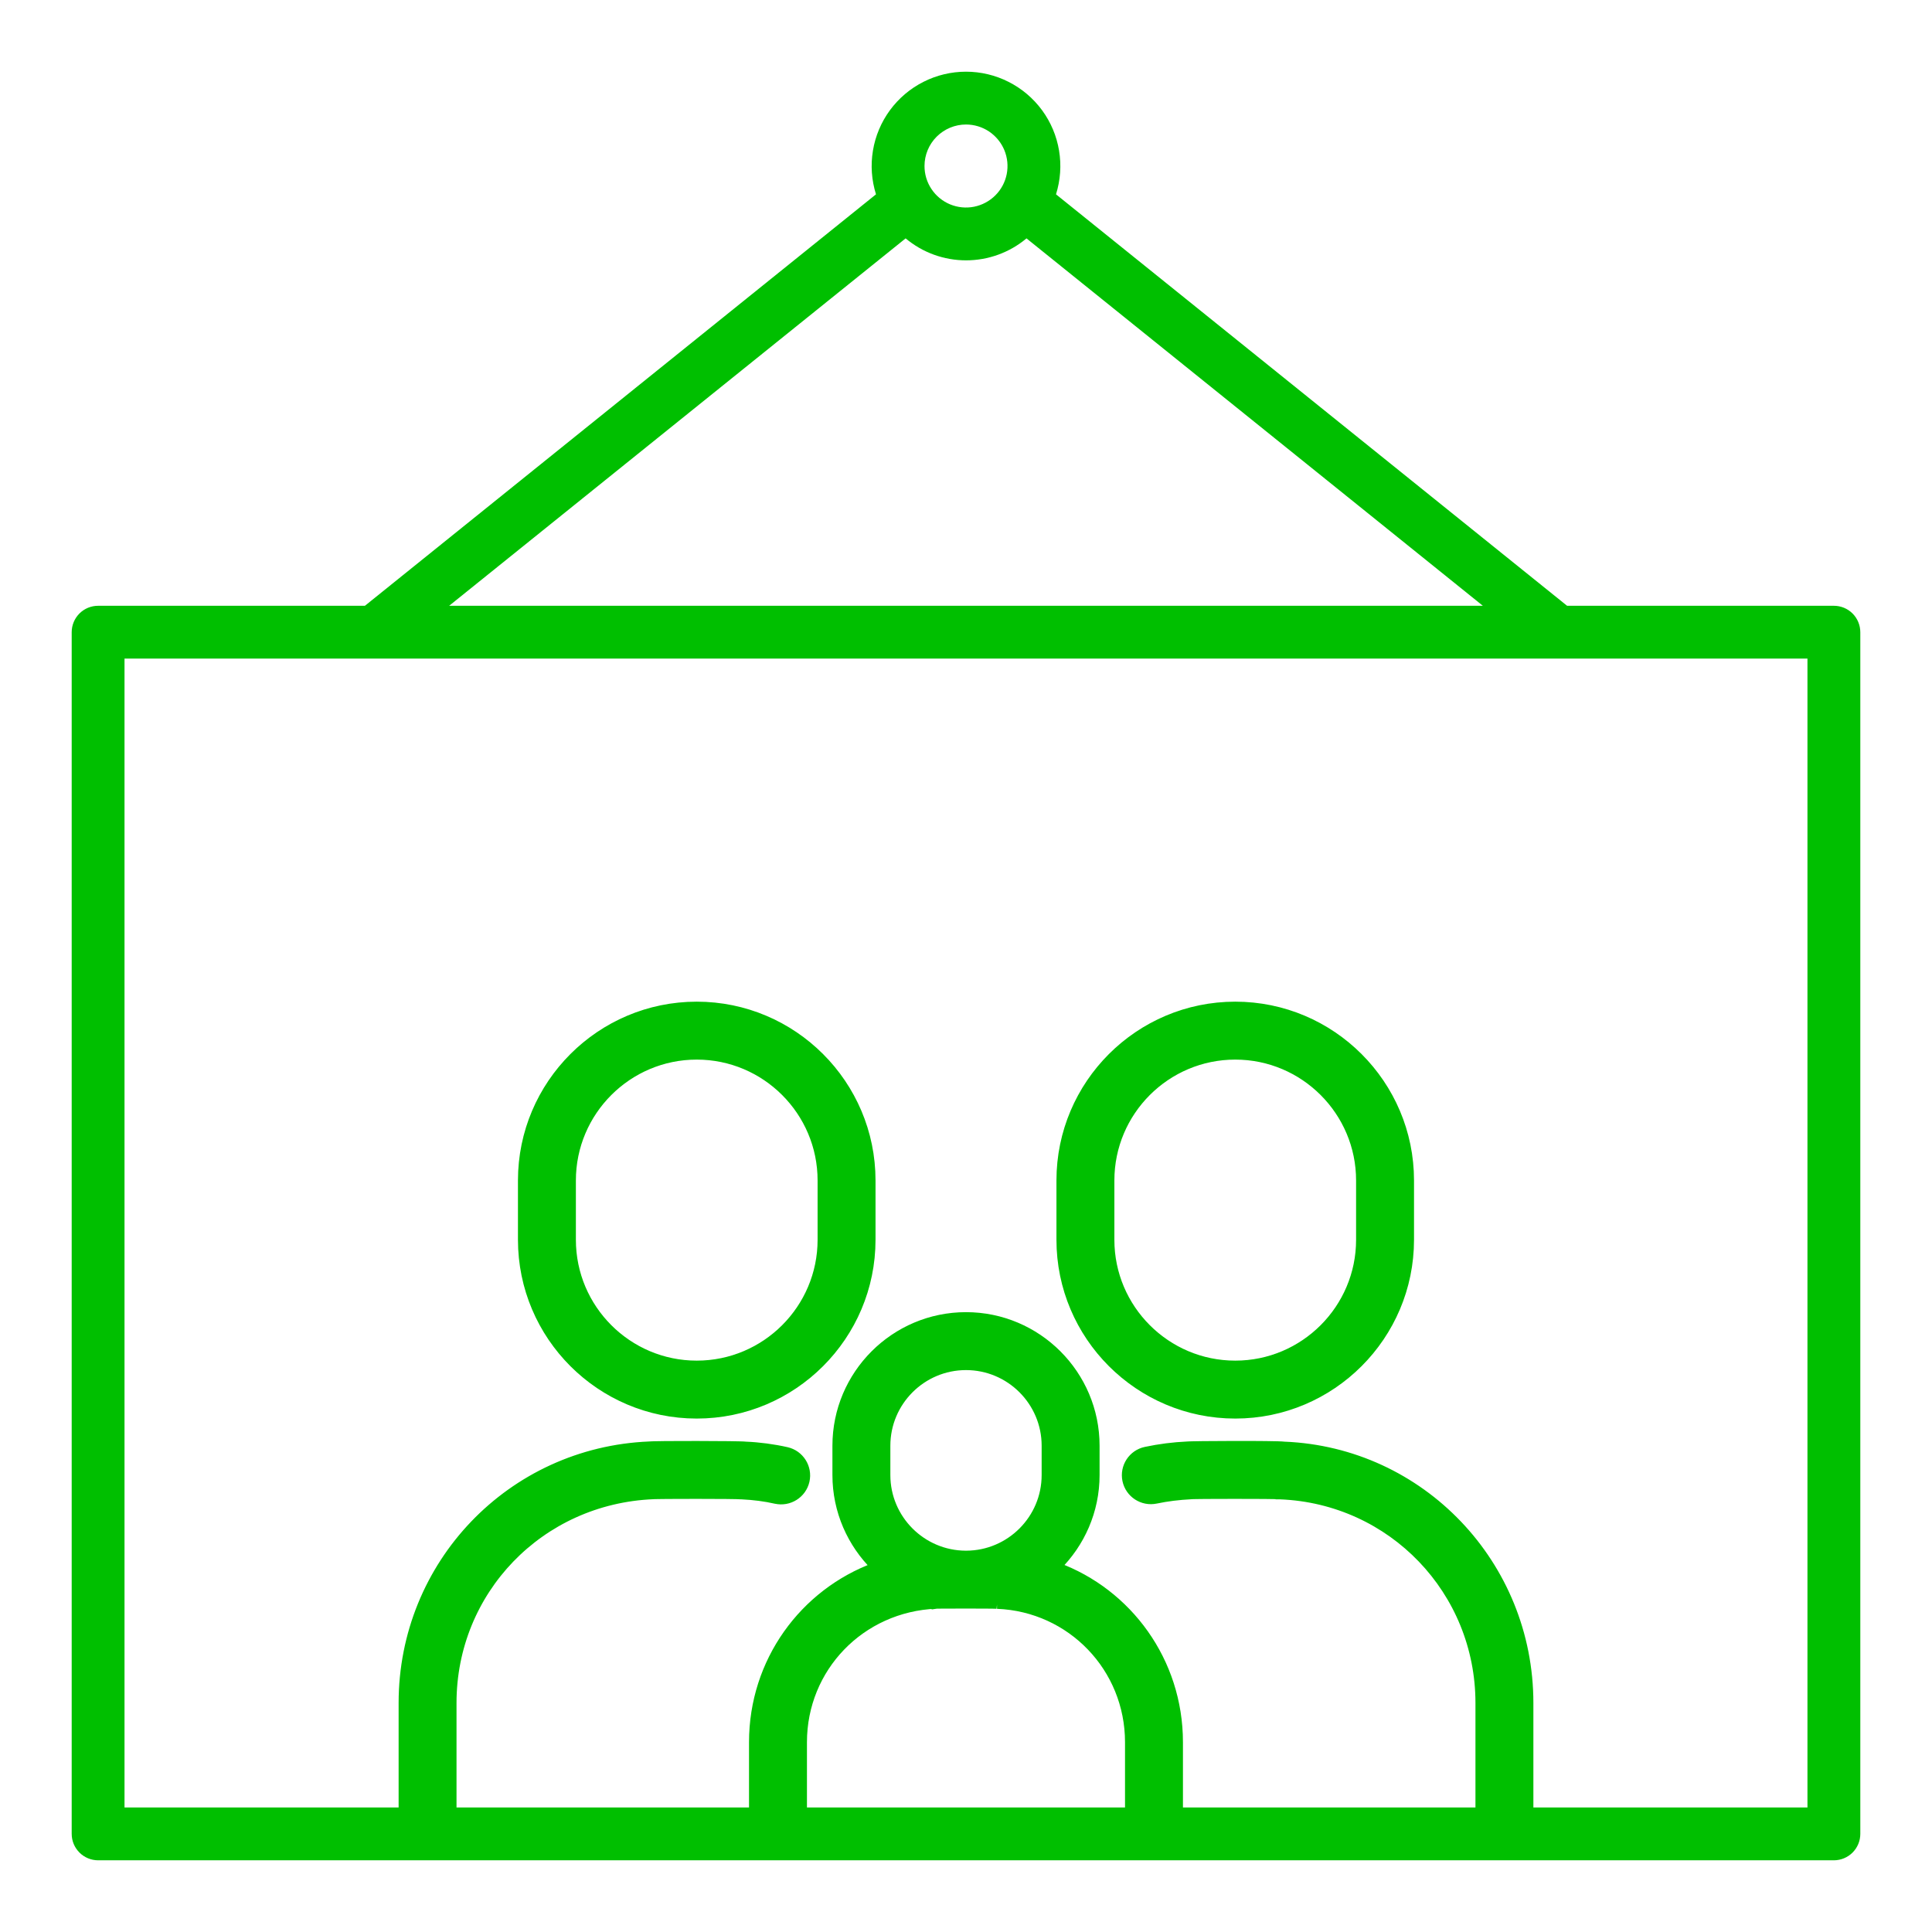
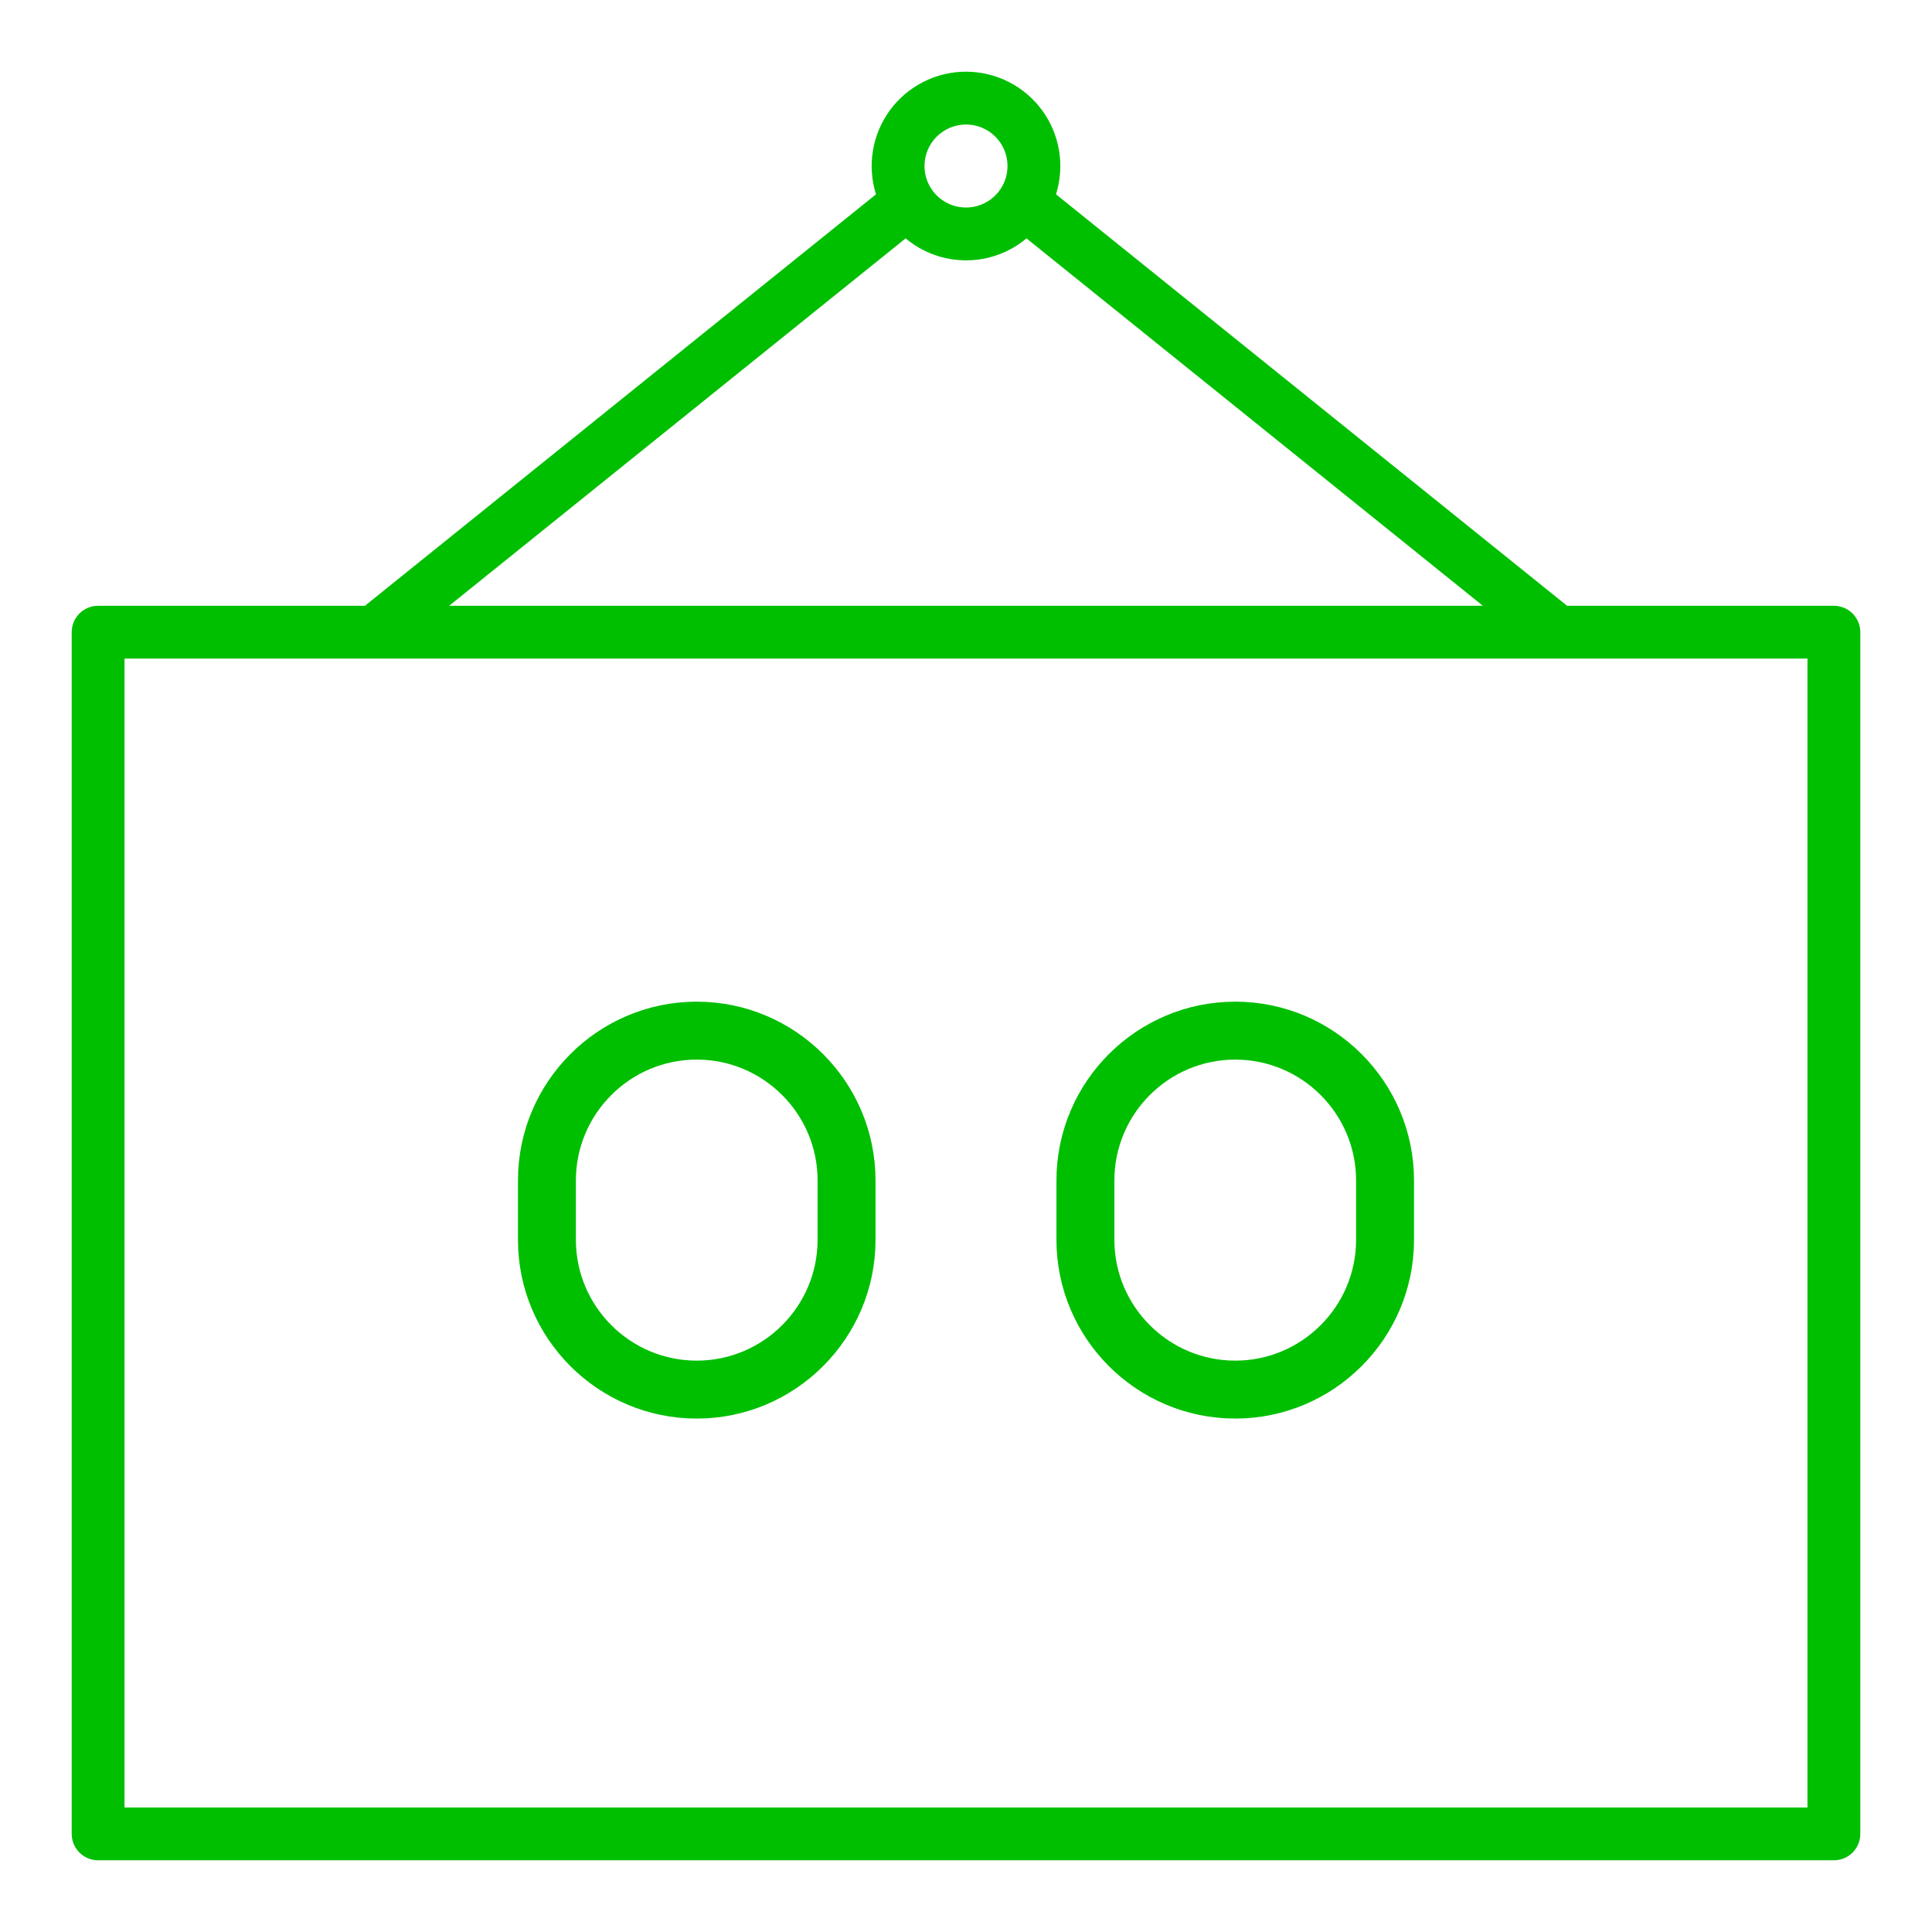
<svg xmlns="http://www.w3.org/2000/svg" width="65" height="65" viewBox="0 0 65 65" fill="none">
  <path d="M61.699 20.381H52.723L35.528 6.538C35.677 6.063 35.713 5.559 35.631 5.067C35.55 4.576 35.354 4.11 35.059 3.708C34.764 3.307 34.379 2.98 33.934 2.755C33.49 2.529 32.998 2.412 32.5 2.412C32.002 2.412 31.51 2.529 31.066 2.755C30.621 2.98 30.236 3.307 29.941 3.708C29.646 4.11 29.45 4.576 29.369 5.067C29.287 5.559 29.323 6.063 29.472 6.538L12.277 20.381H3.301C3.065 20.381 2.839 20.474 2.672 20.641C2.506 20.808 2.412 21.034 2.412 21.269V61.699C2.412 61.935 2.506 62.16 2.673 62.327C2.839 62.494 3.065 62.587 3.301 62.588H61.699C61.935 62.587 62.161 62.494 62.328 62.327C62.494 62.16 62.588 61.935 62.588 61.699V21.269C62.588 21.034 62.494 20.808 62.328 20.641C62.161 20.474 61.935 20.381 61.699 20.381ZM32.5 4.189C32.776 4.189 33.046 4.271 33.276 4.424C33.505 4.578 33.684 4.796 33.79 5.051C33.896 5.306 33.923 5.587 33.87 5.858C33.816 6.129 33.683 6.378 33.487 6.573C33.292 6.768 33.043 6.901 32.772 6.955C32.502 7.009 32.221 6.981 31.966 6.876C31.71 6.77 31.492 6.591 31.339 6.361C31.185 6.132 31.104 5.862 31.104 5.586C31.104 5.215 31.251 4.86 31.513 4.598C31.775 4.337 32.13 4.189 32.5 4.189ZM30.469 8.02C31.038 8.498 31.758 8.759 32.502 8.759C33.246 8.759 33.966 8.498 34.535 8.02L49.889 20.381H15.111L30.469 8.02ZM60.81 60.81H4.189V22.158H60.81V60.81Z" fill="#00BF00" />
-   <path d="M26.94 49.788C26.858 50.151 26.495 50.377 26.133 50.297L26.94 49.788ZM26.94 49.788C27.021 49.425 26.794 49.064 26.431 48.981C25.989 48.882 25.515 48.82 25.083 48.802L26.94 49.788ZM15.059 61.151L15.209 61.151V61.002V57.294C15.209 53.521 18.155 50.446 21.98 50.289L21.98 50.289L21.992 50.288C21.991 50.288 21.992 50.288 21.994 50.288C21.998 50.288 22.008 50.287 22.027 50.287C22.052 50.286 22.085 50.285 22.127 50.285C22.211 50.283 22.325 50.282 22.46 50.281C22.729 50.279 23.081 50.278 23.435 50.278C23.789 50.278 24.146 50.279 24.426 50.282C24.713 50.285 24.906 50.289 24.945 50.294L24.945 50.294L24.956 50.294C25.36 50.313 25.744 50.363 26.1 50.444L26.101 50.444C26.542 50.541 26.985 50.266 27.086 49.821L27.086 49.821C27.186 49.377 26.907 48.936 26.464 48.835L26.464 48.835C26.015 48.734 25.535 48.671 25.095 48.653C25.056 48.648 24.983 48.645 24.894 48.643C24.794 48.64 24.664 48.638 24.513 48.636C24.212 48.632 23.829 48.63 23.447 48.63C23.066 48.629 22.687 48.63 22.393 48.633C22.246 48.634 22.12 48.636 22.026 48.639C21.979 48.64 21.939 48.641 21.909 48.643C21.887 48.644 21.863 48.645 21.844 48.647C17.198 48.839 13.561 52.636 13.561 57.294V61.002V61.152L13.711 61.152L15.059 61.151ZM39.499 61.151L39.649 61.151V61.002V58.614C39.649 55.897 37.943 53.588 35.55 52.711C36.347 51.924 36.844 50.833 36.844 49.627V48.64C36.844 46.245 34.895 44.296 32.5 44.296C30.105 44.296 28.156 46.245 28.156 48.64V49.627C28.156 50.835 28.655 51.928 29.454 52.715C27.046 53.599 25.35 55.904 25.35 58.614V61.002V61.151L25.5 61.151L26.849 61.151L26.999 61.151V61.001V58.614C26.999 56.114 28.95 54.077 31.495 53.973L31.495 53.974L31.502 53.973C31.502 53.973 31.507 53.973 31.52 53.972L31.585 53.971C31.641 53.971 31.718 53.971 31.81 53.97C31.994 53.969 32.238 53.968 32.485 53.968C32.731 53.968 32.981 53.969 33.178 53.97C33.381 53.971 33.516 53.974 33.544 53.977L33.543 53.977L33.552 53.977C36.046 54.077 38 56.113 38 58.614V61.001V61.151L38.15 61.151L39.499 61.151ZM38.887 50.439L38.887 50.439C39.267 50.36 39.643 50.312 40.097 50.289L40.097 50.289L40.108 50.288C40.106 50.288 40.107 50.288 40.113 50.288C40.118 50.288 40.127 50.287 40.14 50.287C40.164 50.286 40.197 50.285 40.238 50.285C40.32 50.283 40.432 50.282 40.566 50.281C40.833 50.279 41.183 50.278 41.537 50.278C41.891 50.278 42.249 50.279 42.532 50.281C42.821 50.284 43.019 50.288 43.065 50.293L43.065 50.294L43.076 50.294C46.841 50.446 49.79 53.52 49.79 57.294V61.002V61.151H49.94H51.289H51.439V61.002V57.294C51.439 52.636 47.798 48.838 43.21 48.653C43.121 48.642 42.883 48.636 42.589 48.633C42.28 48.629 41.894 48.628 41.515 48.629C41.135 48.629 40.761 48.632 40.475 48.635C40.332 48.637 40.211 48.639 40.122 48.641C40.078 48.642 40.041 48.643 40.013 48.644C39.995 48.644 39.973 48.645 39.956 48.647C39.474 48.669 39.014 48.728 38.549 48.826C38.103 48.919 37.818 49.356 37.911 49.801C38.005 50.247 38.443 50.531 38.887 50.439ZM35.195 49.627C35.195 51.109 33.991 52.315 32.51 52.321H32.49C31.009 52.315 29.805 51.109 29.805 49.627V48.64C29.805 47.154 31.014 45.945 32.5 45.945C33.986 45.945 35.195 47.154 35.195 48.64V49.627Z" fill="#00BF00" stroke="#00BF00" stroke-width="0.3" />
  <path d="M23.441 33.85C20.207 33.85 17.576 36.481 17.576 39.715V41.711C17.576 44.945 20.207 47.576 23.441 47.576C26.675 47.576 29.306 44.945 29.306 41.711V39.715C29.306 36.481 26.675 33.85 23.441 33.85ZM27.657 41.711C27.657 44.035 25.766 45.927 23.441 45.927C21.117 45.927 19.225 44.035 19.225 41.711V39.715C19.225 37.39 21.116 35.499 23.441 35.499C25.766 35.499 27.657 37.39 27.657 39.715V41.711Z" fill="#00BF00" stroke="#00BF00" stroke-width="0.3" />
  <path d="M47.423 41.711V39.715C47.423 36.481 44.793 33.85 41.559 33.85C38.324 33.85 35.693 36.481 35.693 39.715V41.711C35.693 44.945 38.324 47.576 41.559 47.576C44.793 47.576 47.423 44.945 47.423 41.711ZM37.342 41.711V39.715C37.342 37.39 39.233 35.499 41.559 35.499C43.883 35.499 45.774 37.39 45.774 39.715V41.711C45.774 44.035 43.883 45.927 41.559 45.927C39.233 45.927 37.342 44.035 37.342 41.711Z" fill="#00BF00" stroke="#00BF00" stroke-width="0.3" />
</svg>